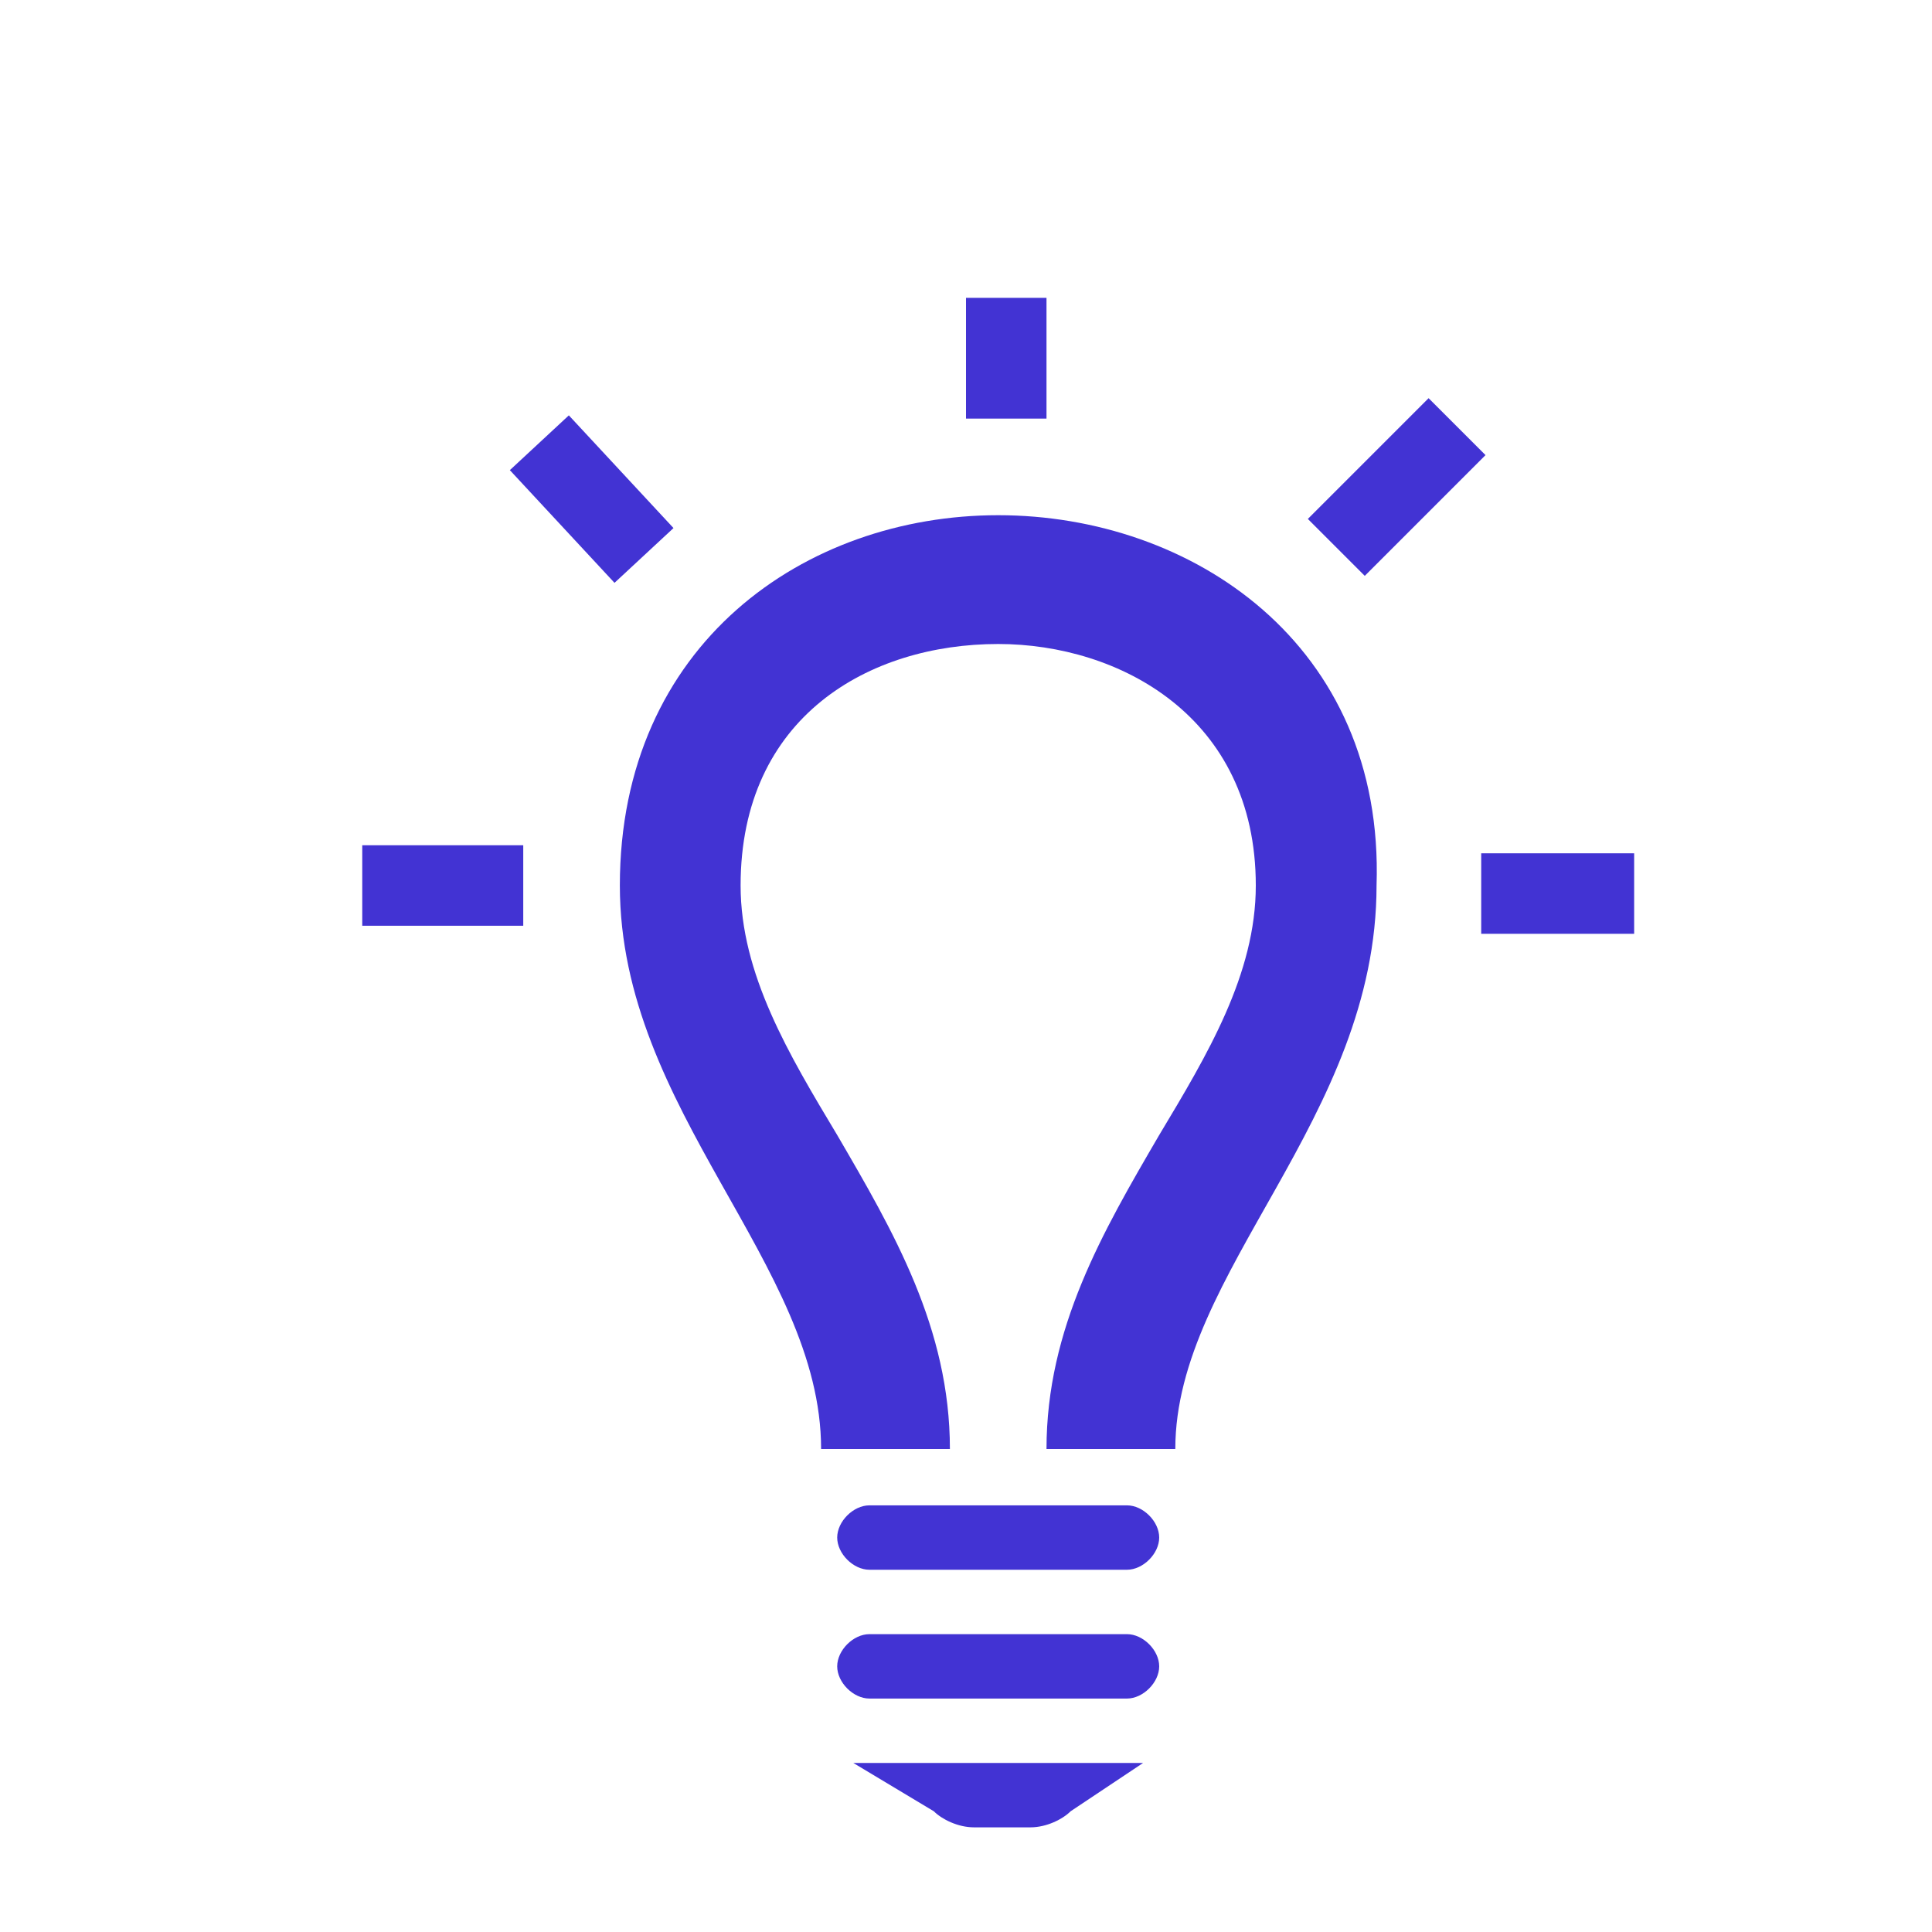
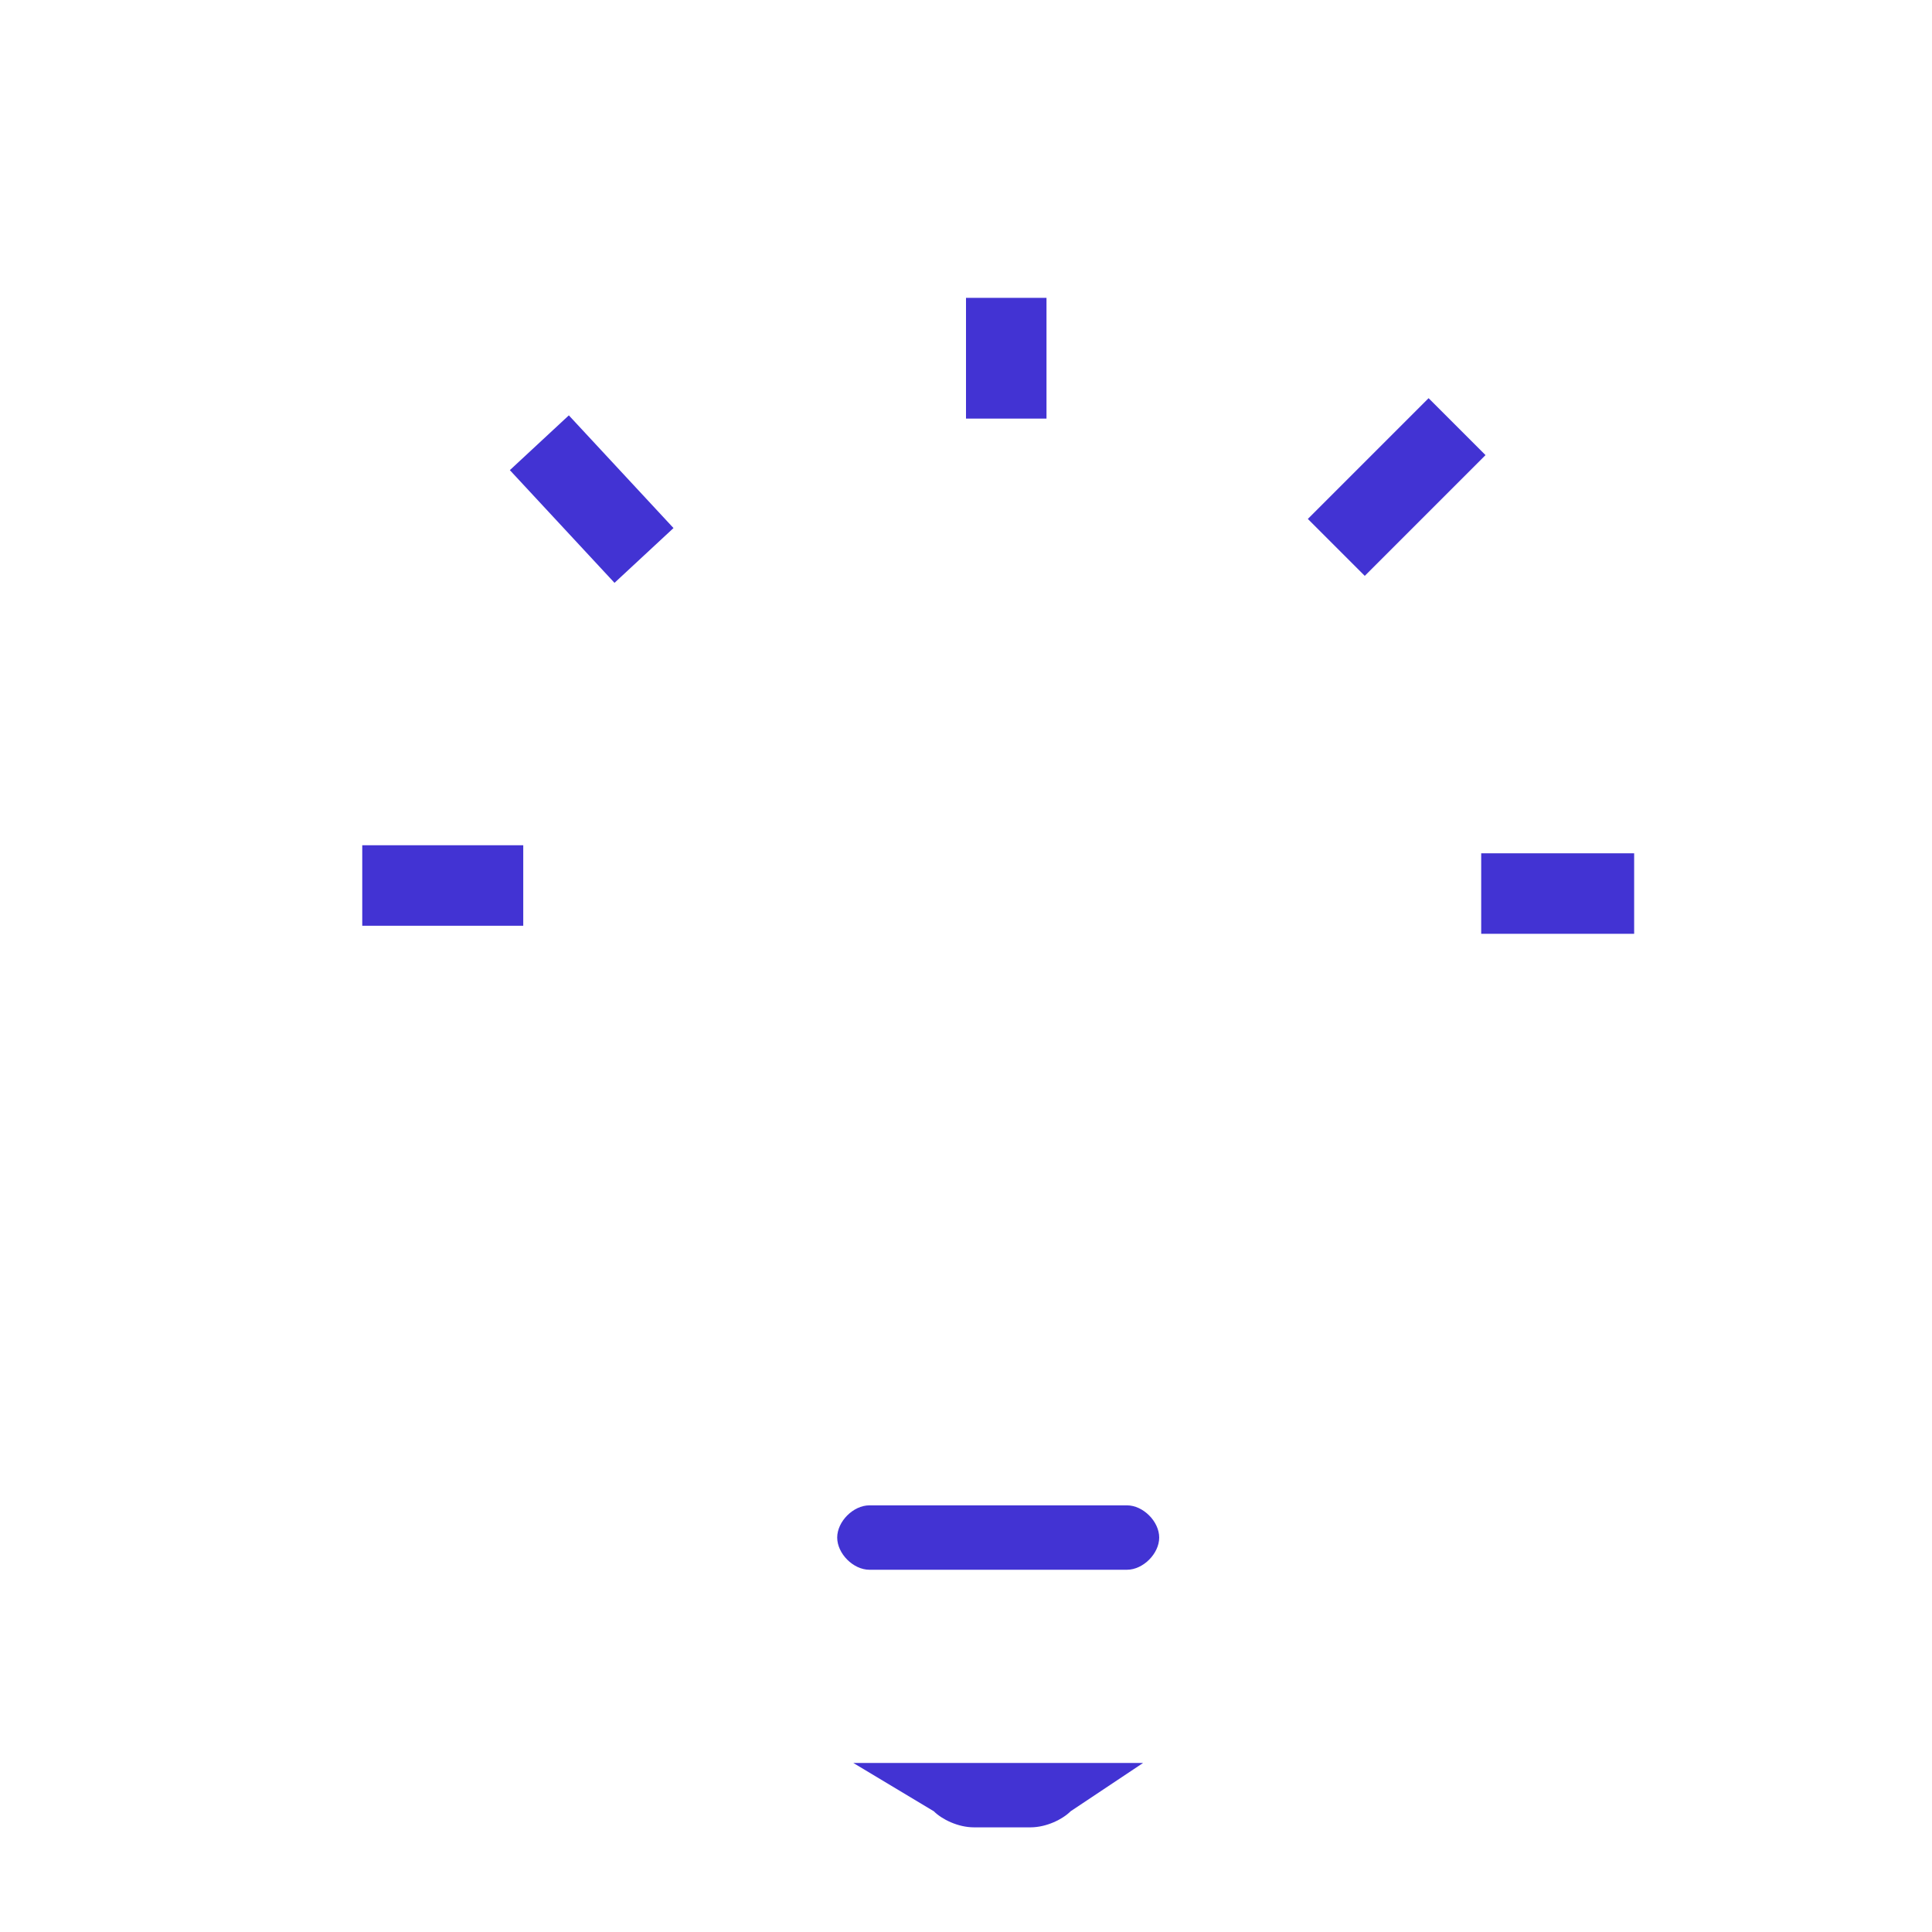
<svg xmlns="http://www.w3.org/2000/svg" version="1.1" id="Layer_1" x="0px" y="0px" viewBox="0 0 24 24" style="enable-background:new 0 0 24 24;" xml:space="preserve">
  <style type="text/css">
	.st0{fill:#4233D3;}
	.st1{fill:none;stroke:#4233D3;stroke-miterlimit:10;}
</style>
  <g id="main">
    <path class="st0" d="M14,18.7h-3.2c-0.2,0-0.4,0.2-0.4,0.4s0.2,0.4,0.4,0.4H14c0.2,0,0.4-0.2,0.4-0.4S14.2,18.7,14,18.7z" />
    <path class="st0" d="M11.6,22.5c0.1,0.1,0.3,0.2,0.5,0.2h0.7c0.2,0,0.4-0.1,0.5-0.2l0.9-0.6h-3.6L11.6,22.5z" />
-     <path class="st0" d="M12.4,6.4C10,6.4,7.7,8,7.7,11c0,2.8,2.5,4.7,2.5,7h1.6c0-1.5-0.7-2.7-1.4-3.9c-0.6-1-1.2-2-1.2-3.1   c0-2.1,1.6-3,3.2-3c1.5,0,3.2,0.9,3.2,3c0,1.1-0.6,2.1-1.2,3.1c-0.7,1.2-1.4,2.4-1.4,3.9h1.6c0-2.2,2.5-4.1,2.5-7   C17.2,8,14.8,6.4,12.4,6.4z" />
-     <path class="st0" d="M14,20.3h-3.2c-0.2,0-0.4,0.2-0.4,0.4s0.2,0.4,0.4,0.4H14c0.2,0,0.4-0.2,0.4-0.4S14.2,20.3,14,20.3z" />
  </g>
  <line id="one" class="st1" x1="6.5" y1="11" x2="4.5" y2="11" />
  <line id="two" class="st1" x1="8" y1="6.9" x2="6.7" y2="5.5" />
  <line id="three" class="st1" x1="12.5" y1="5.2" x2="12.5" y2="3.7" />
  <line id="four" class="st1" x1="16.6" y1="6.8" x2="18.1" y2="5.3" />
  <line id="five" class="st1" x1="18.4" y1="11.1" x2="20.3" y2="11.1" />
</svg>